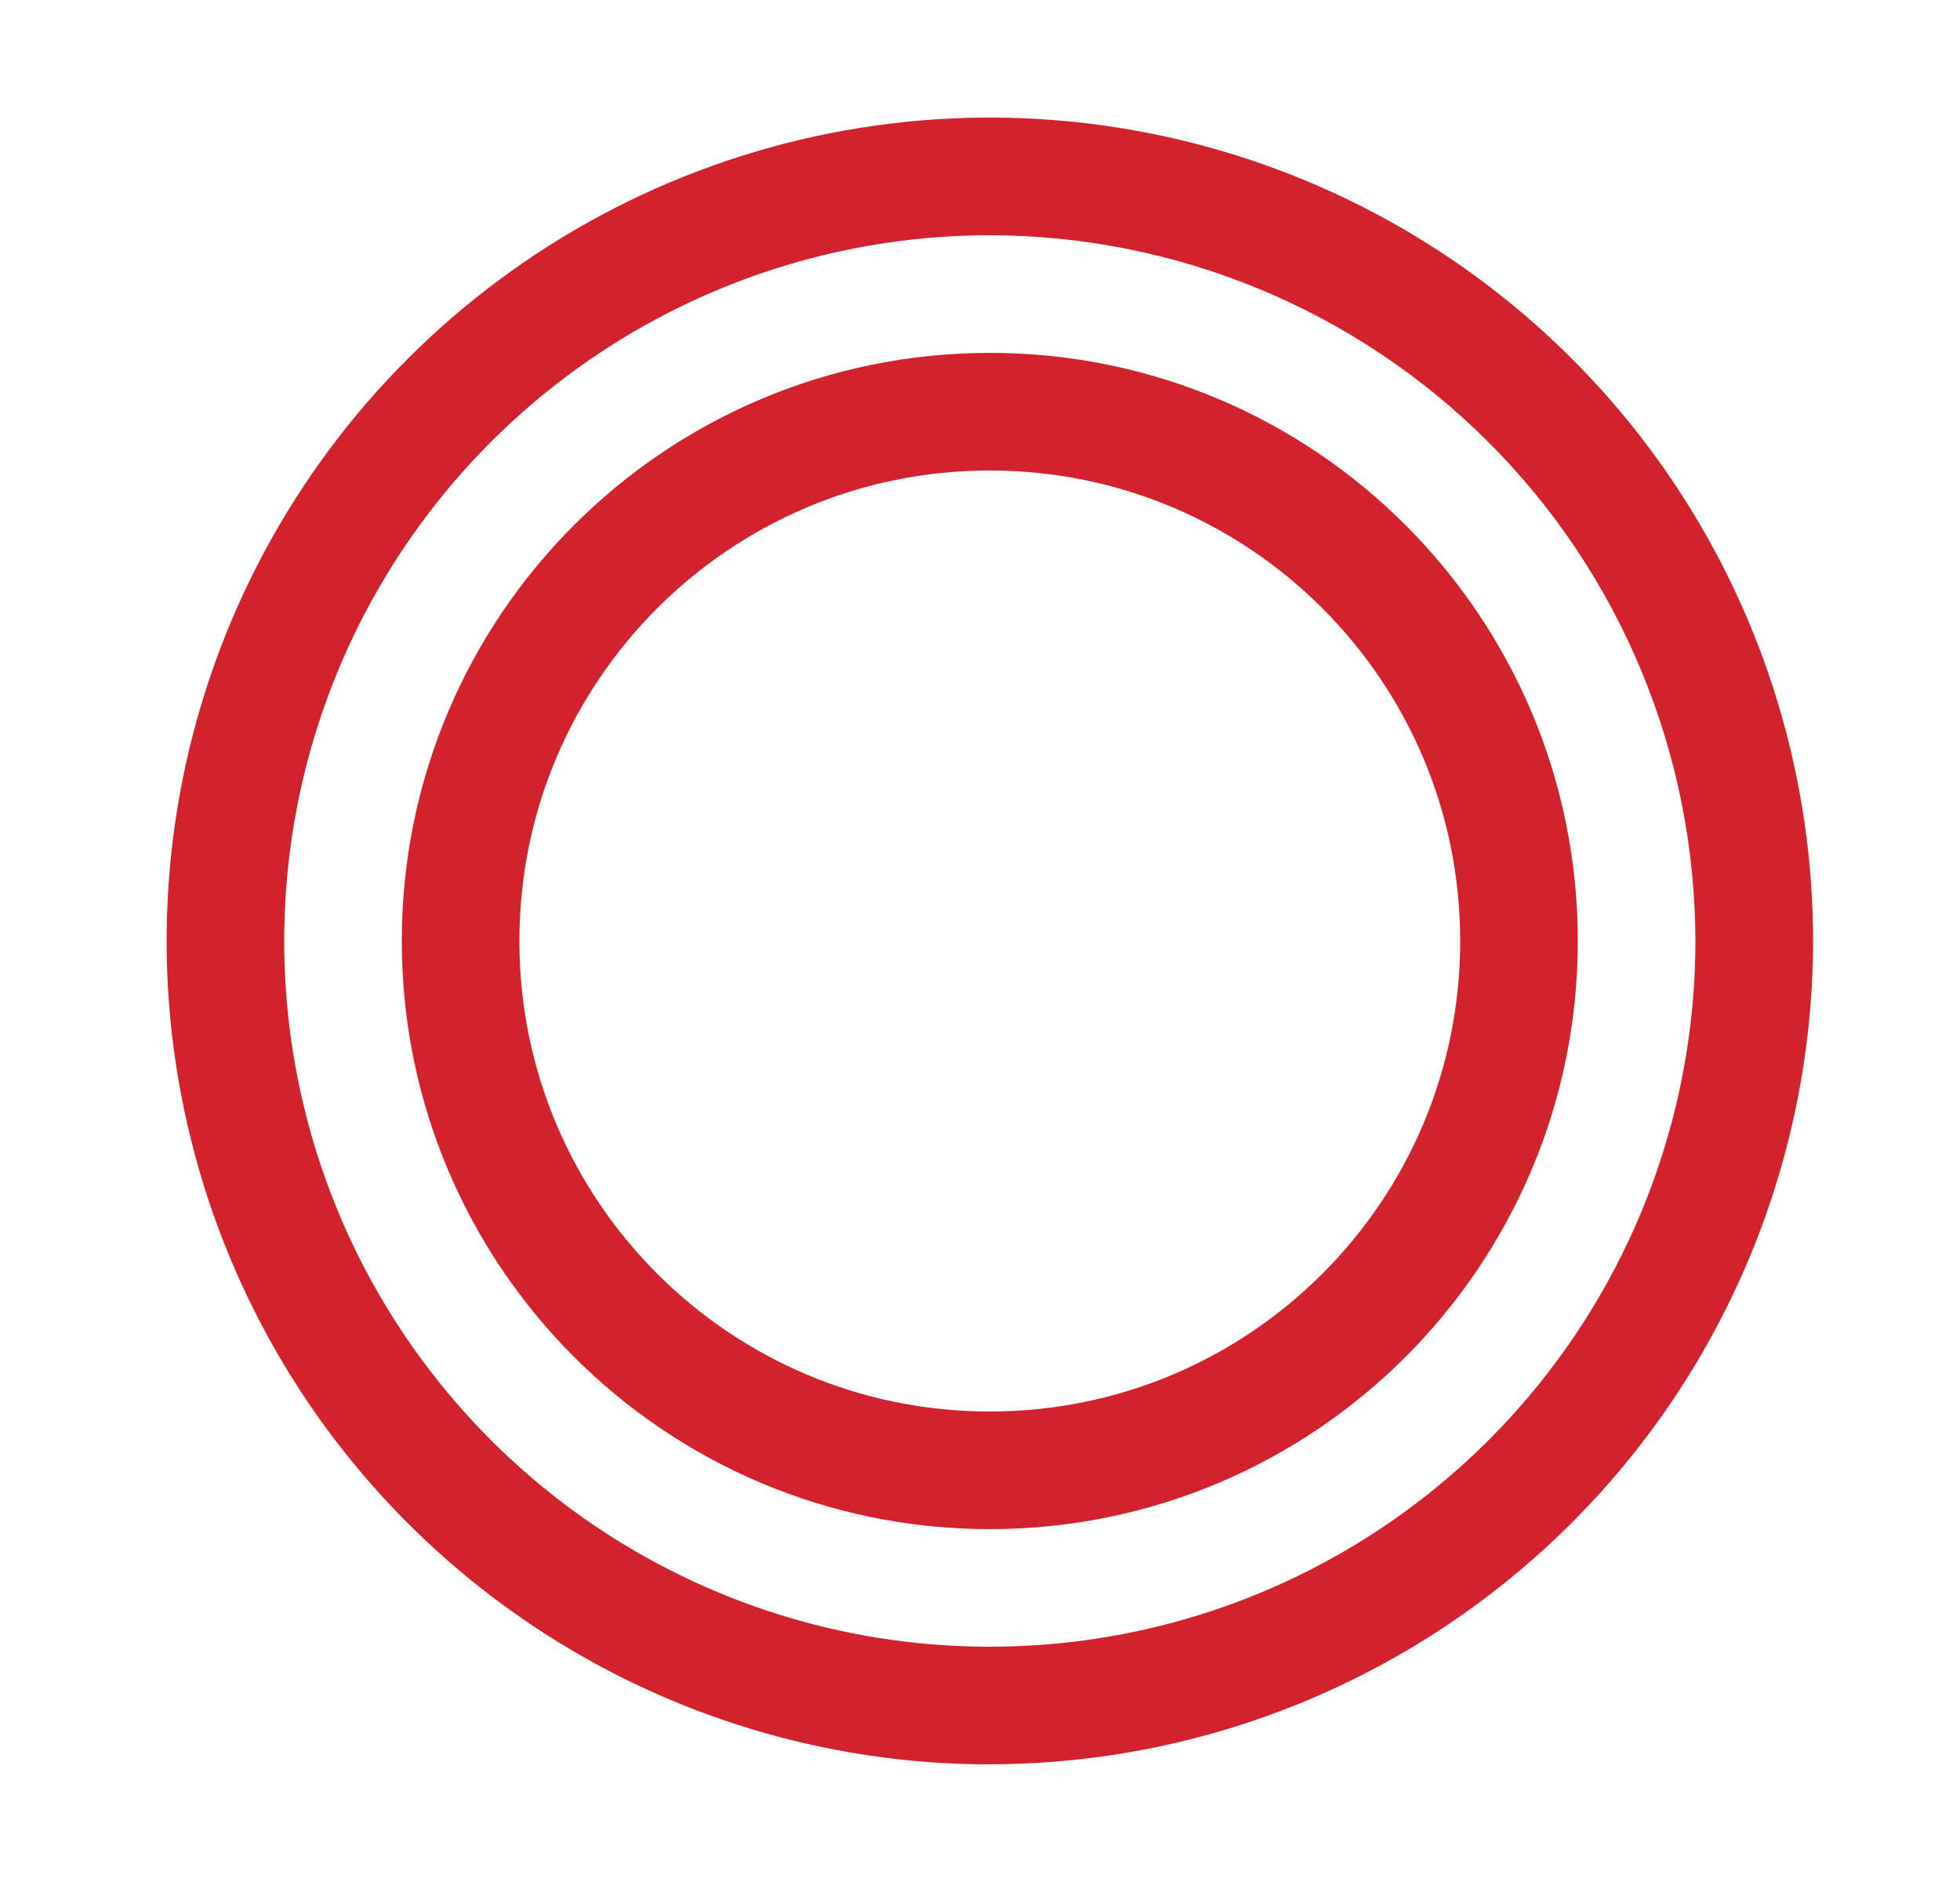
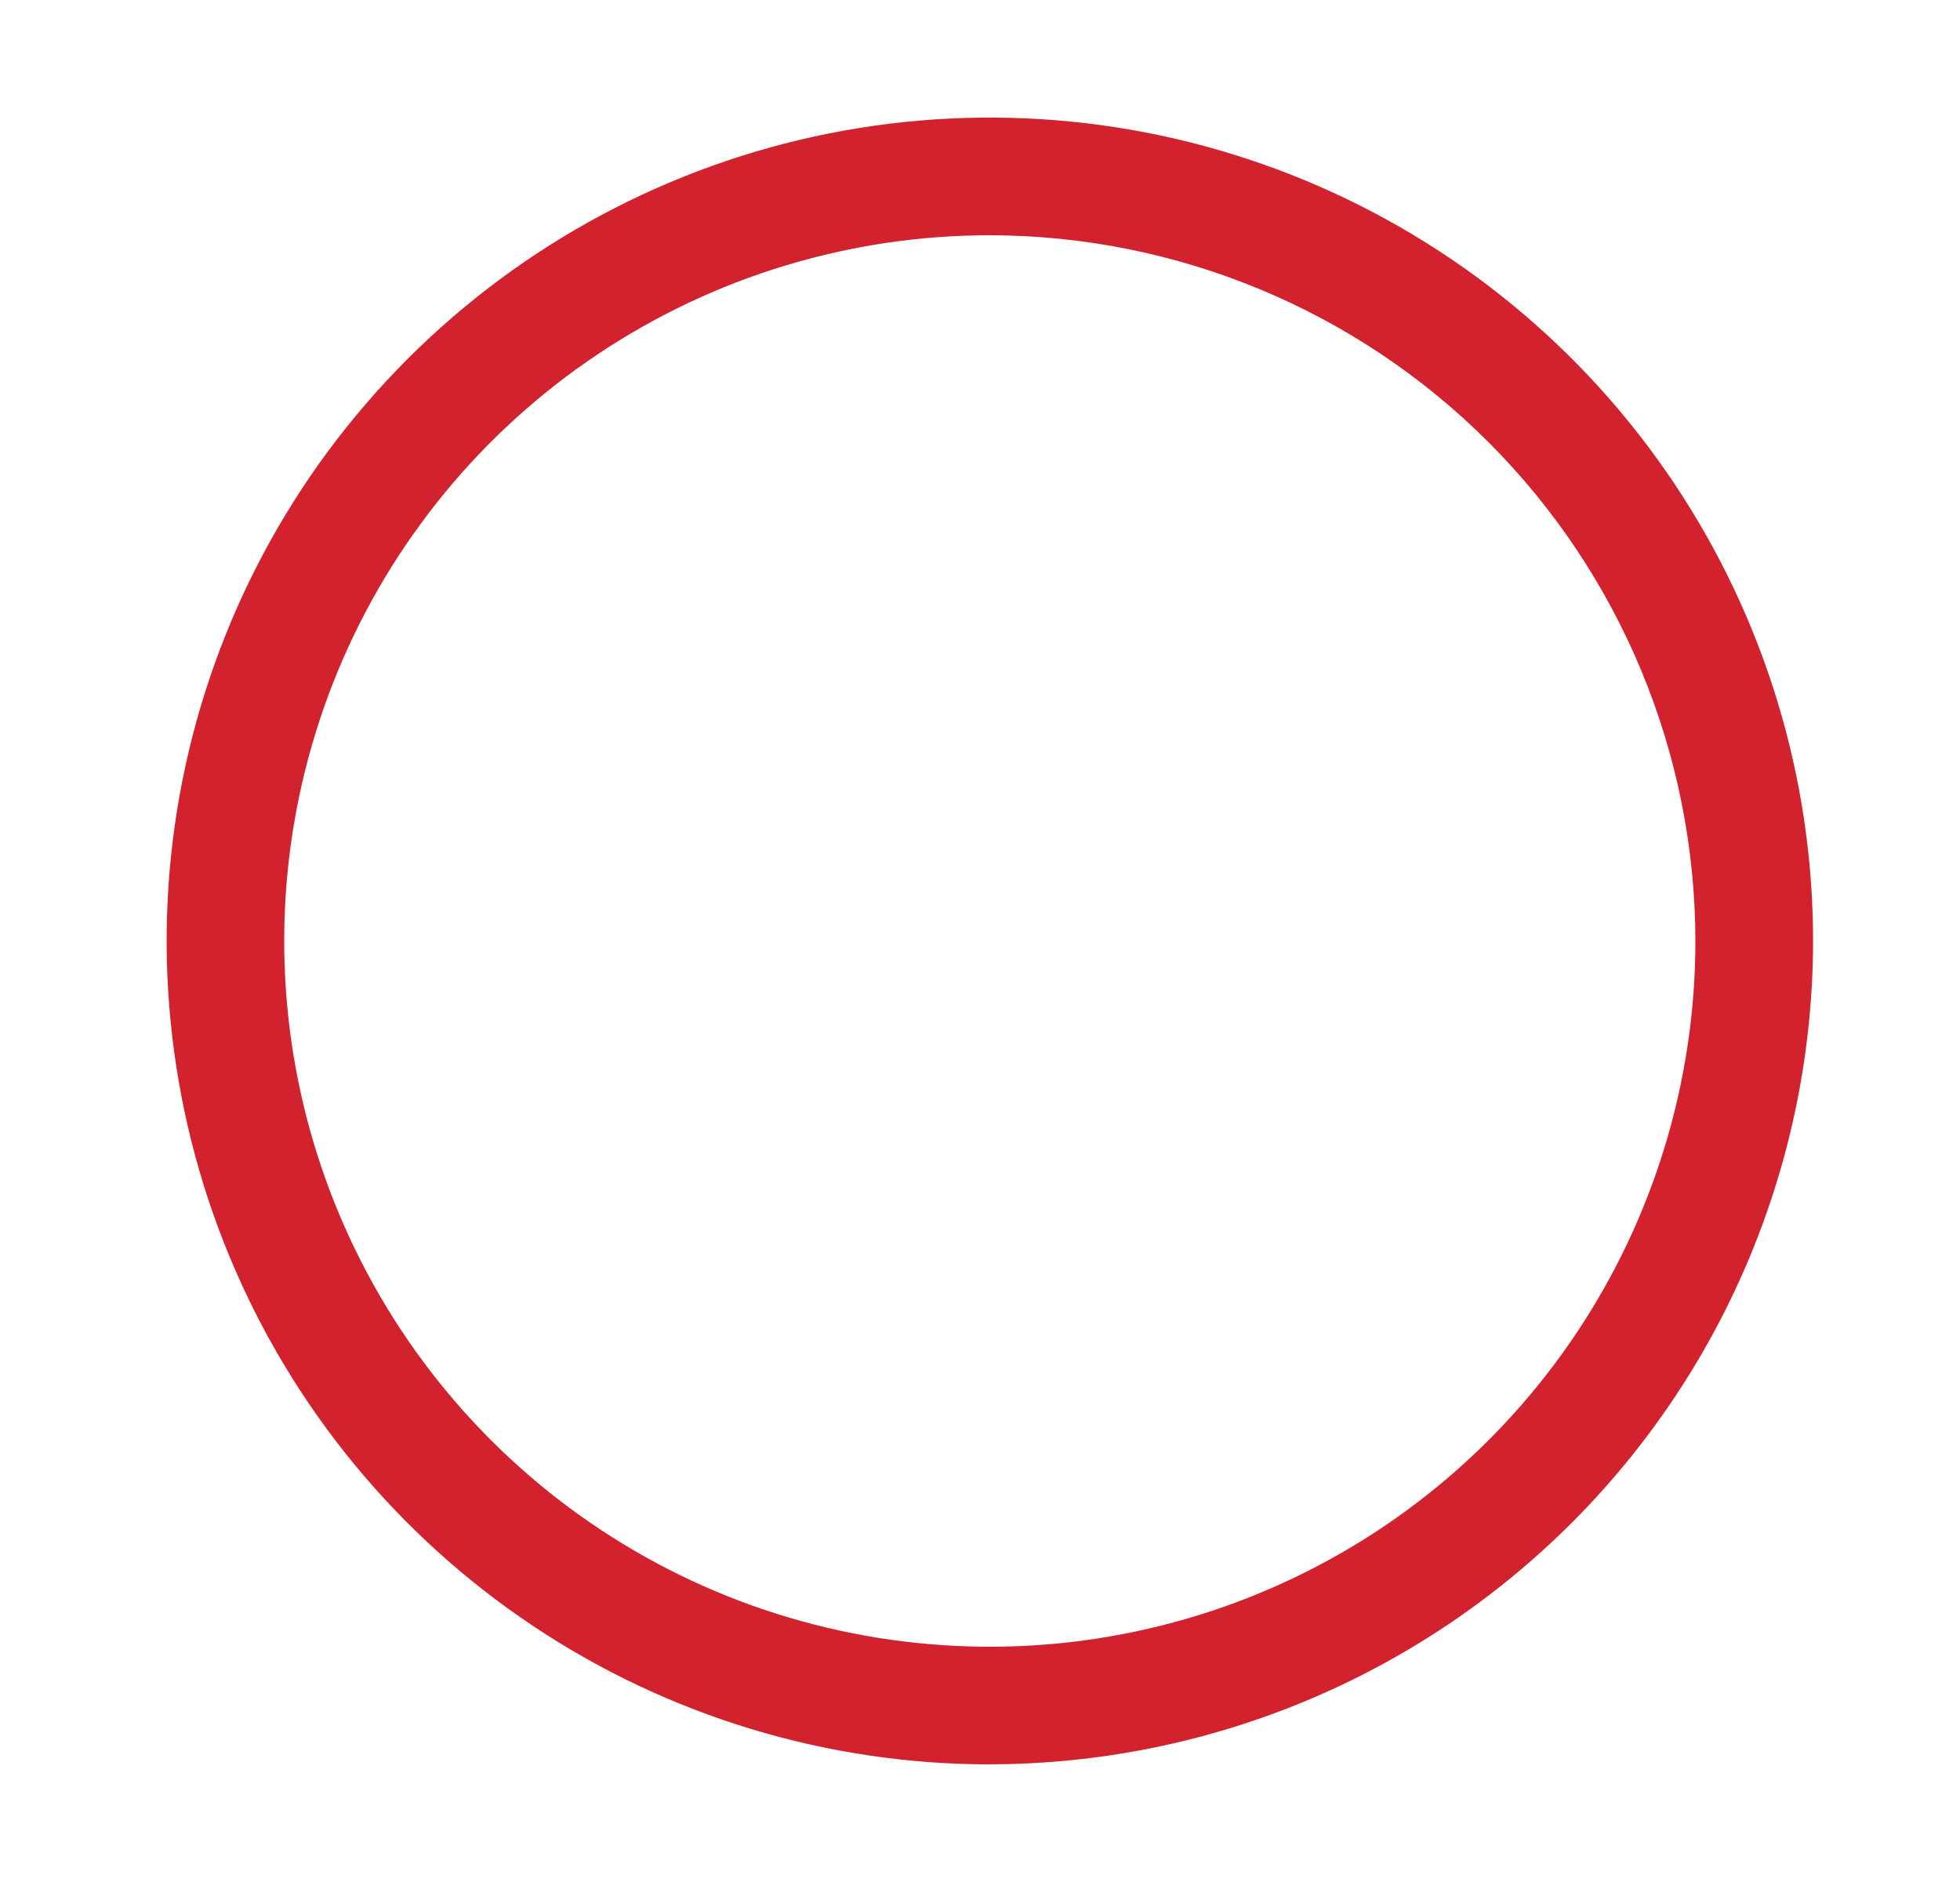
<svg xmlns="http://www.w3.org/2000/svg" fill="none" height="24" viewBox="0 0 25 24" width="25">
-   <path d="m19.375 12c0 3.728-3.022 6.75-6.75 6.75-3.728 0-6.75-3.022-6.75-6.75 0-3.728 3.022-6.75 6.75-6.75 3.728 0 6.75 3.022 6.75 6.75z" stroke="#d1222d" stroke-width="1.5" />
  <path d="m12.625 22.5c-2.077 0-4.107-.616-5.833-1.77-1.727-1.154-3.073-2.794-3.867-4.712s-1.003-4.03-.598-6.067c.405-2.037 1.405-3.908 2.874-5.376s3.339-2.468 5.376-2.874c2.037-.405 4.148-.197 6.067.598s3.558 2.141 4.712 3.867c1.154 1.727 1.77 3.757 1.77 5.833-.003 2.784-1.11 5.453-3.079 7.421-1.968 1.968-4.637 3.076-7.421 3.079zm0-19.5c-1.78 0-3.52.528-5 1.517-1.48.989-2.634 2.395-3.315 4.039-.681 1.645-.859 3.454-.512 5.2.347 1.746 1.204 3.349 2.463 4.608 1.259 1.259 2.862 2.116 4.608 2.463 1.746.347 3.555.169 5.2-.512 1.645-.681 3.05-1.835 4.039-3.315.989-1.48 1.517-3.22 1.517-5-.003-2.386-.952-4.674-2.639-6.361-1.687-1.687-3.975-2.636-6.361-2.639z" fill="#d1222d" />
</svg>